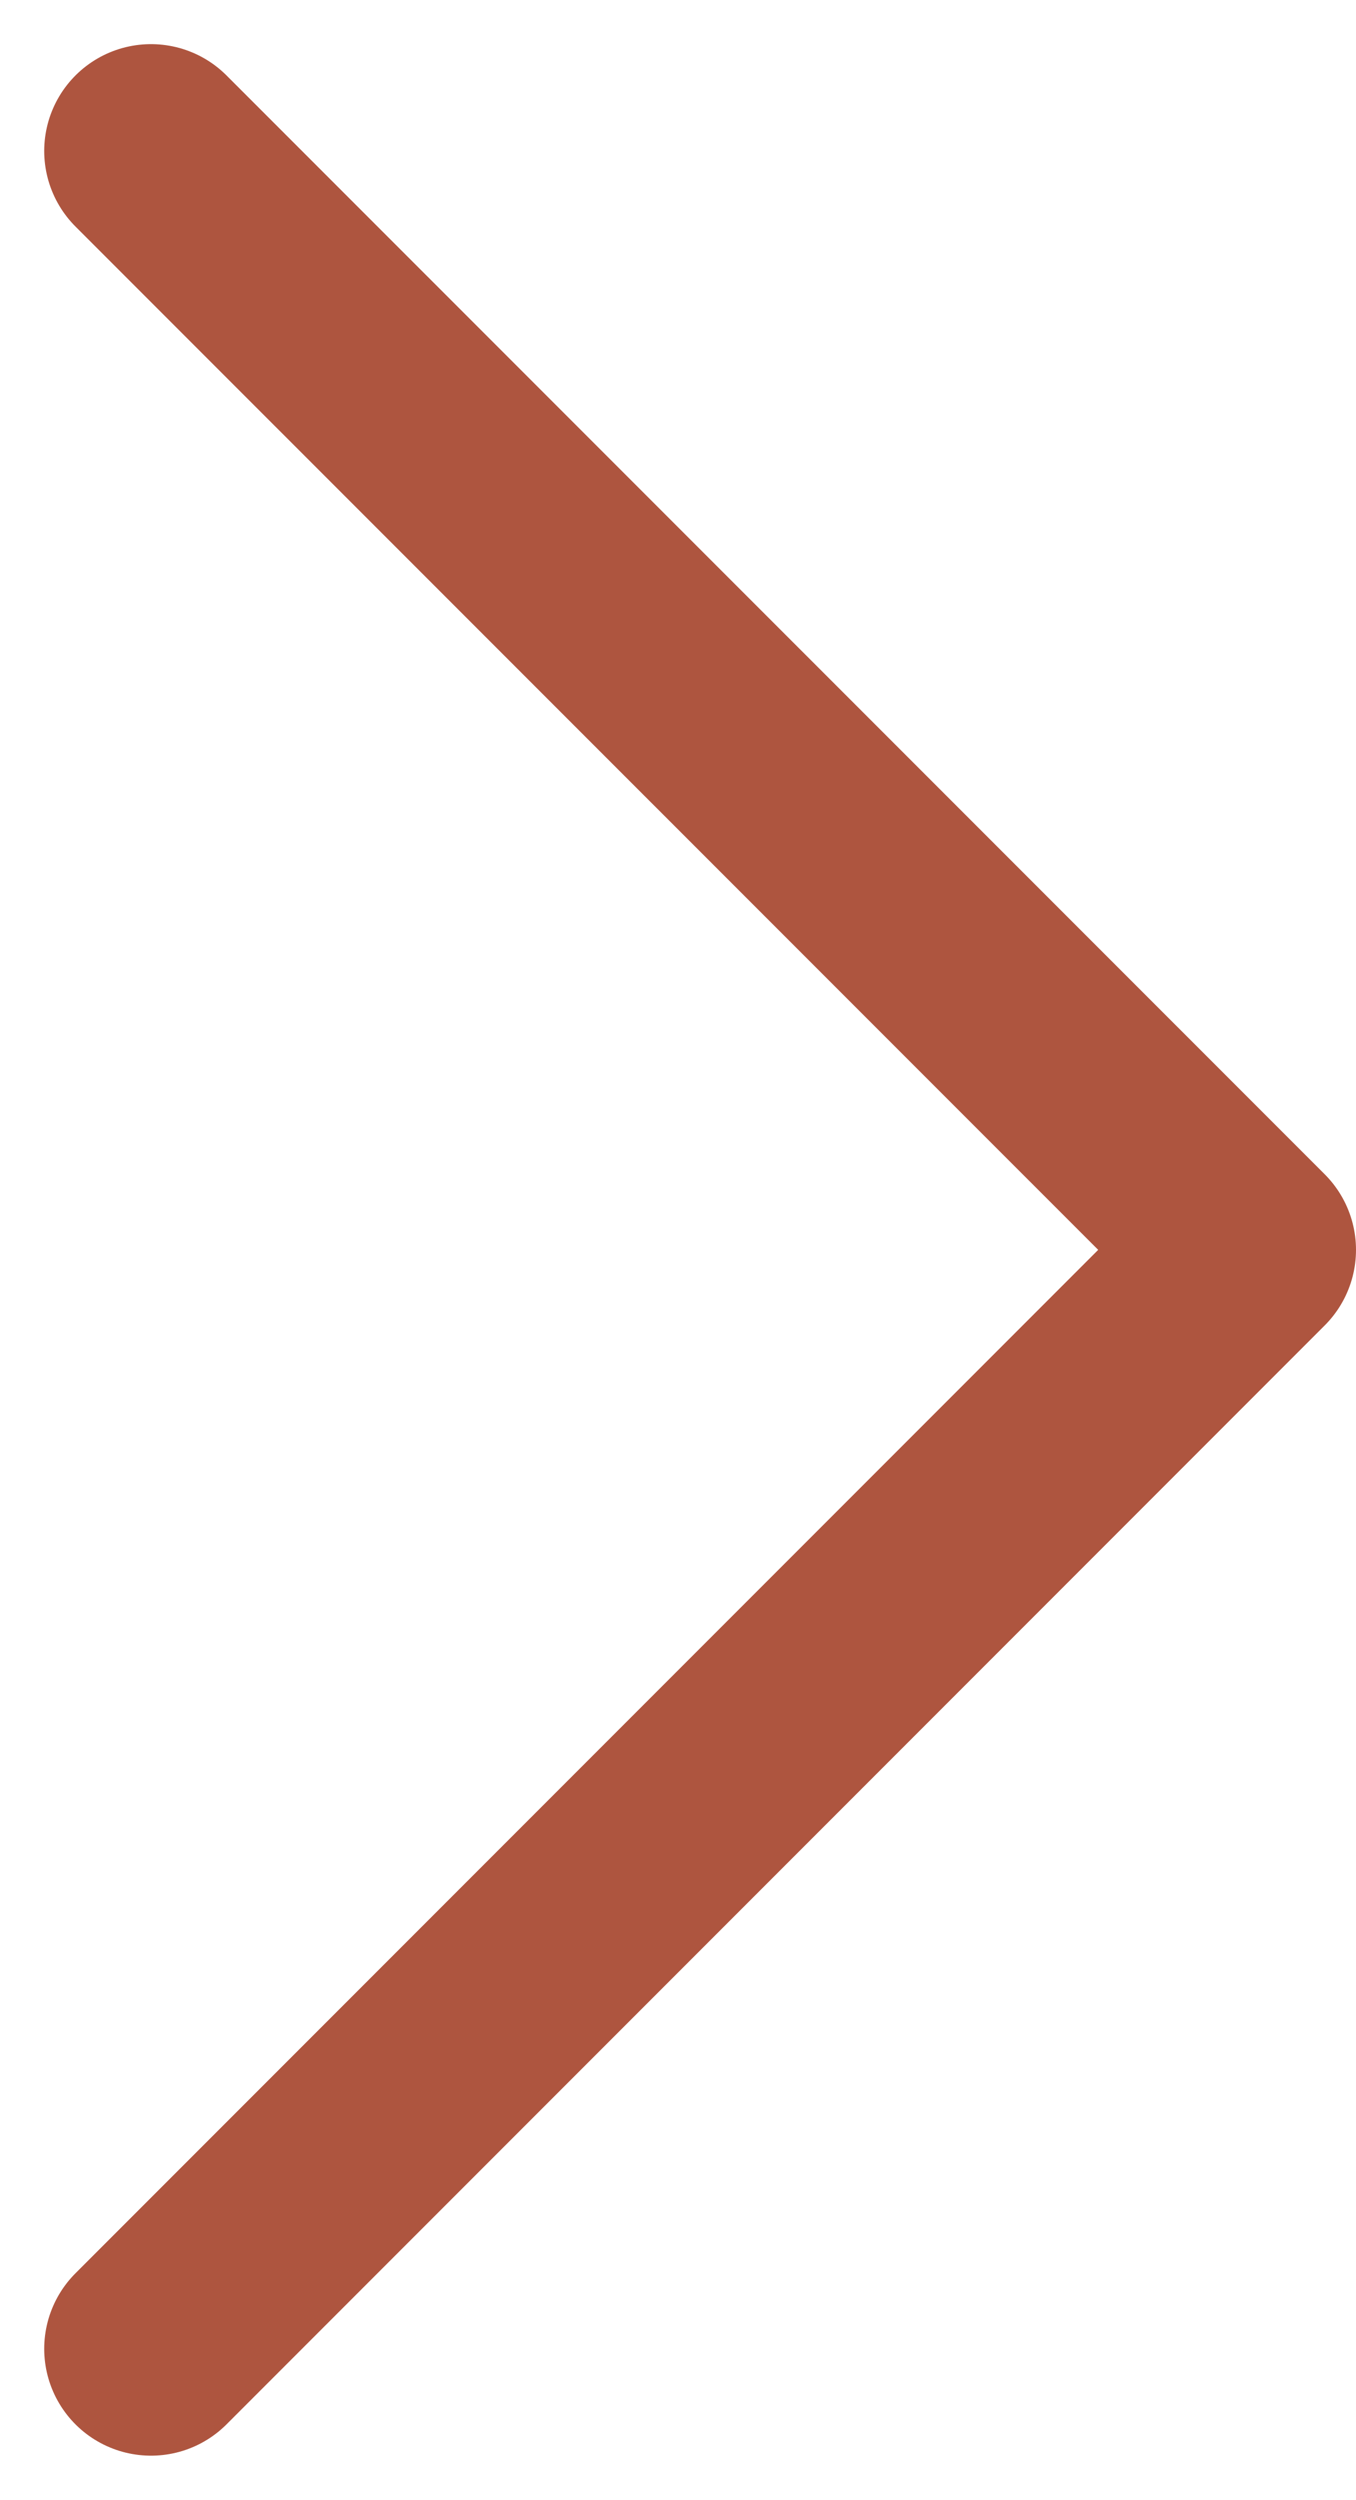
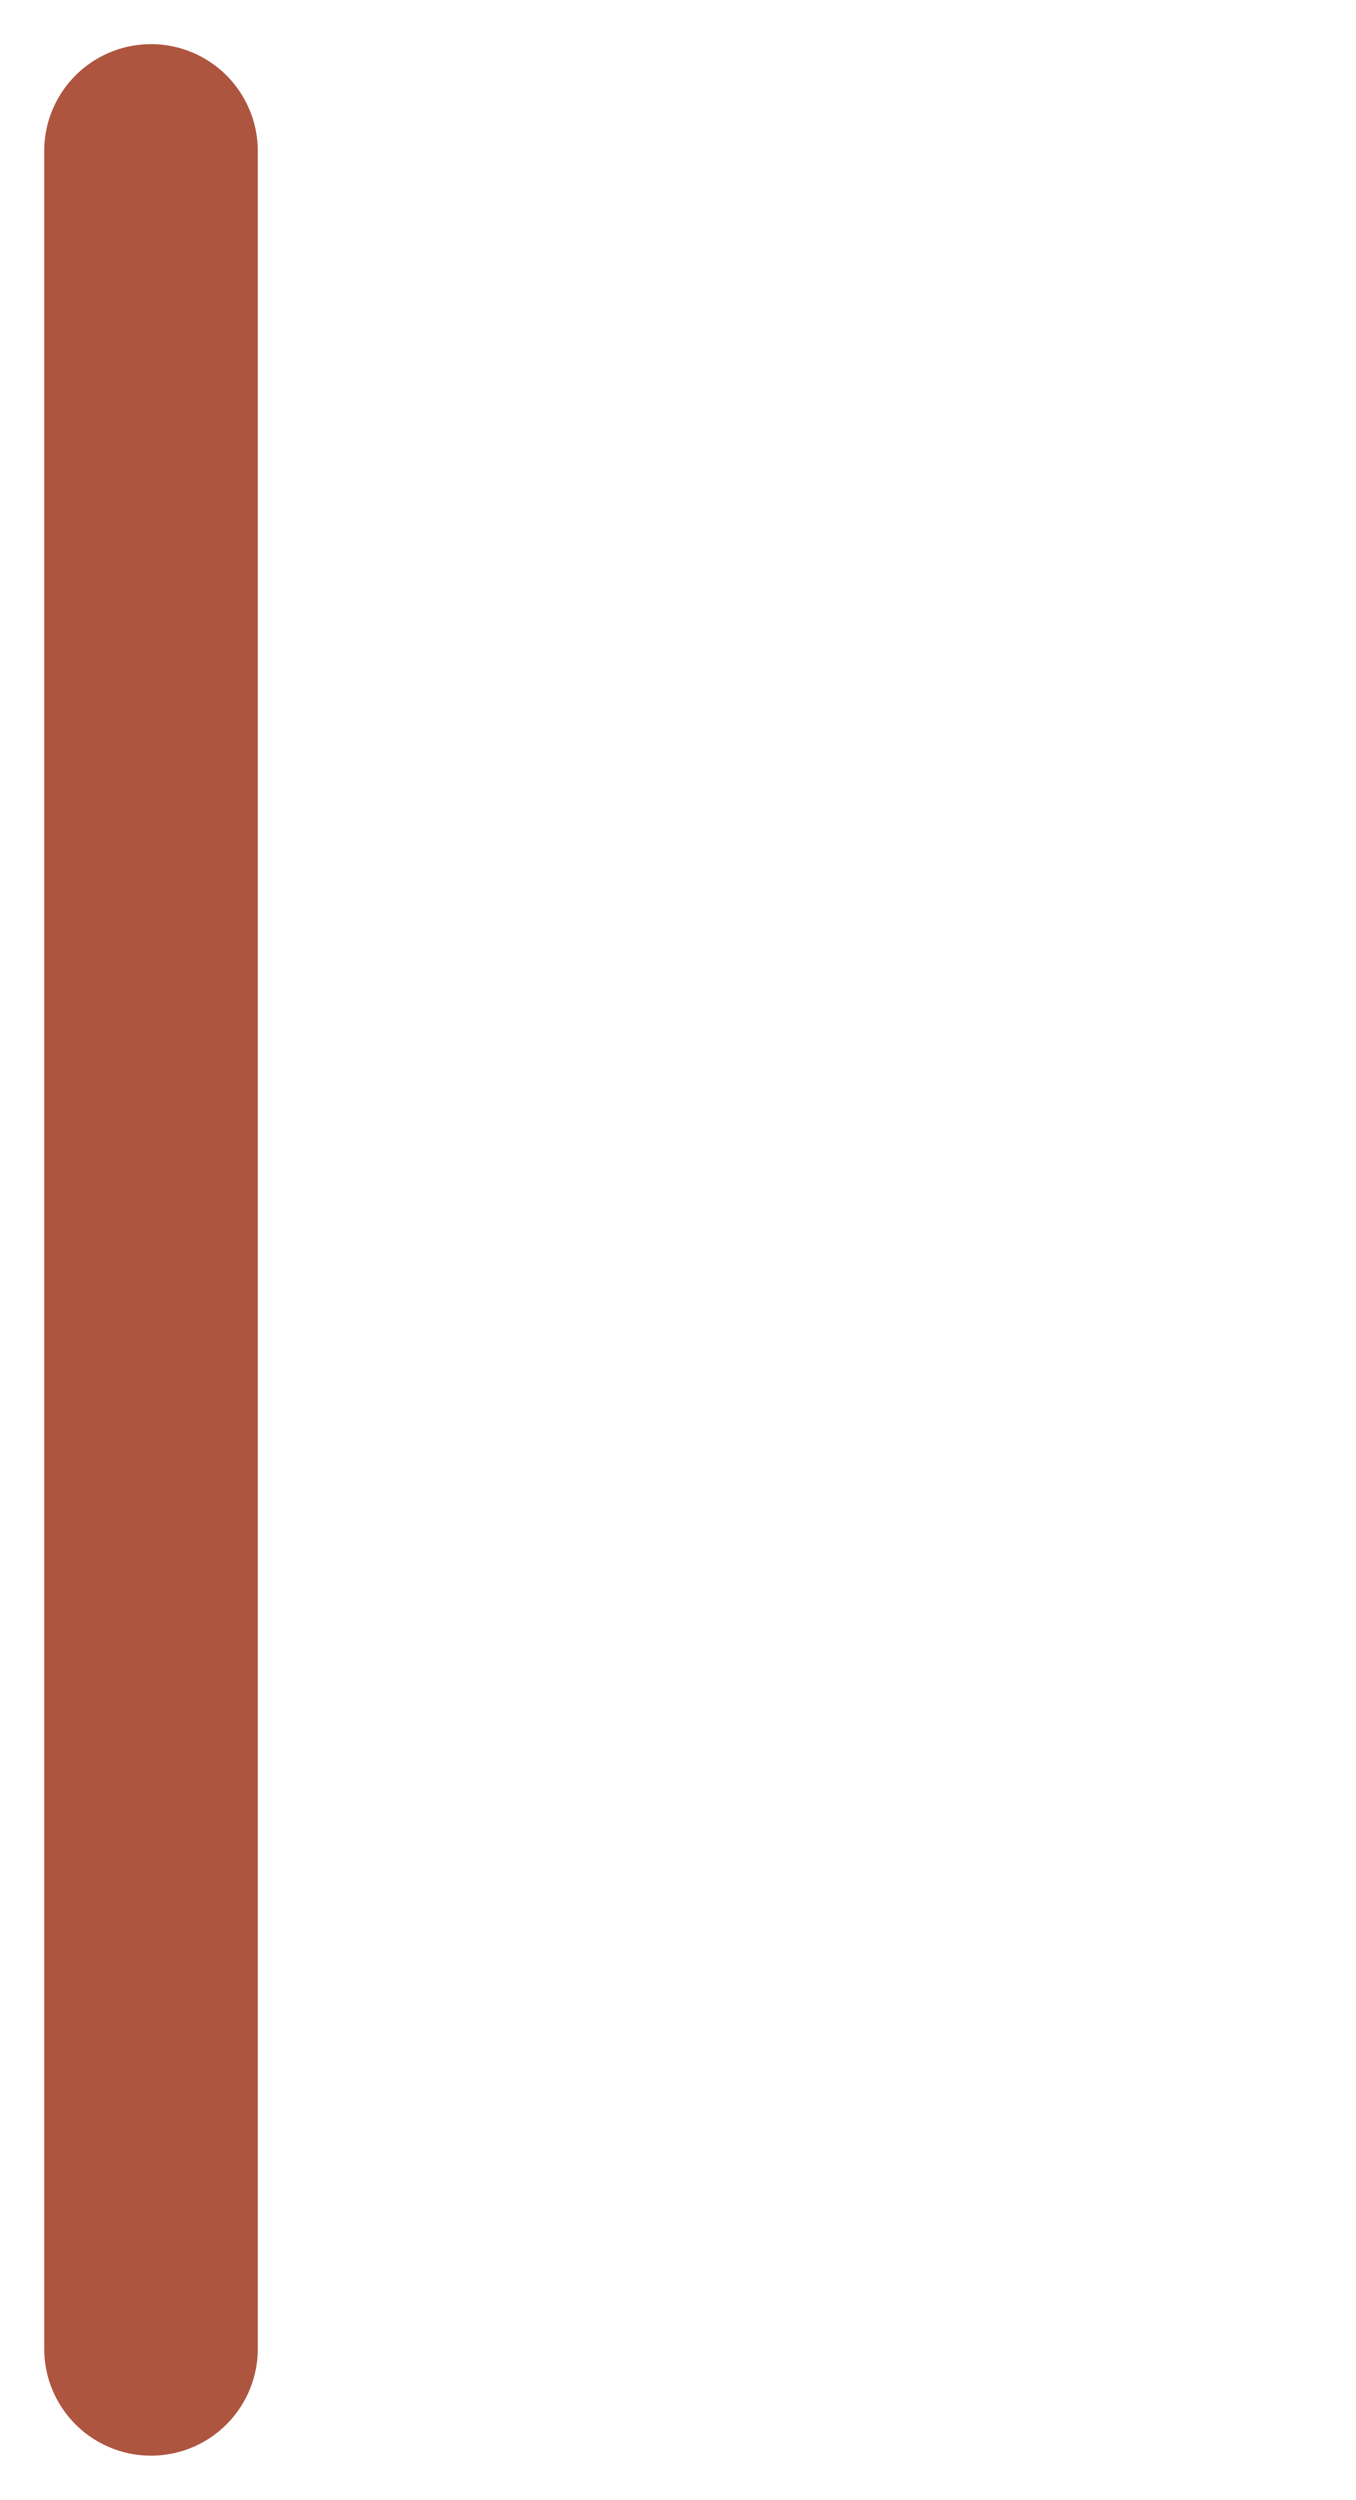
<svg xmlns="http://www.w3.org/2000/svg" width="12.698" height="23.395" viewBox="0 0 12.698 23.395">
  <g id="Group_806" data-name="Group 806" transform="translate(-588.195 -3726.584)">
-     <path id="Path_503" data-name="Path 503" d="M4902,3723l10.284,10.283L4902,3743.567" transform="translate(-4312.391 4.997)" fill="none" stroke="#ae553f" stroke-linecap="round" stroke-linejoin="round" stroke-width="2" />
+     <path id="Path_503" data-name="Path 503" d="M4902,3723L4902,3743.567" transform="translate(-4312.391 4.997)" fill="none" stroke="#ae553f" stroke-linecap="round" stroke-linejoin="round" stroke-width="2" />
  </g>
</svg>